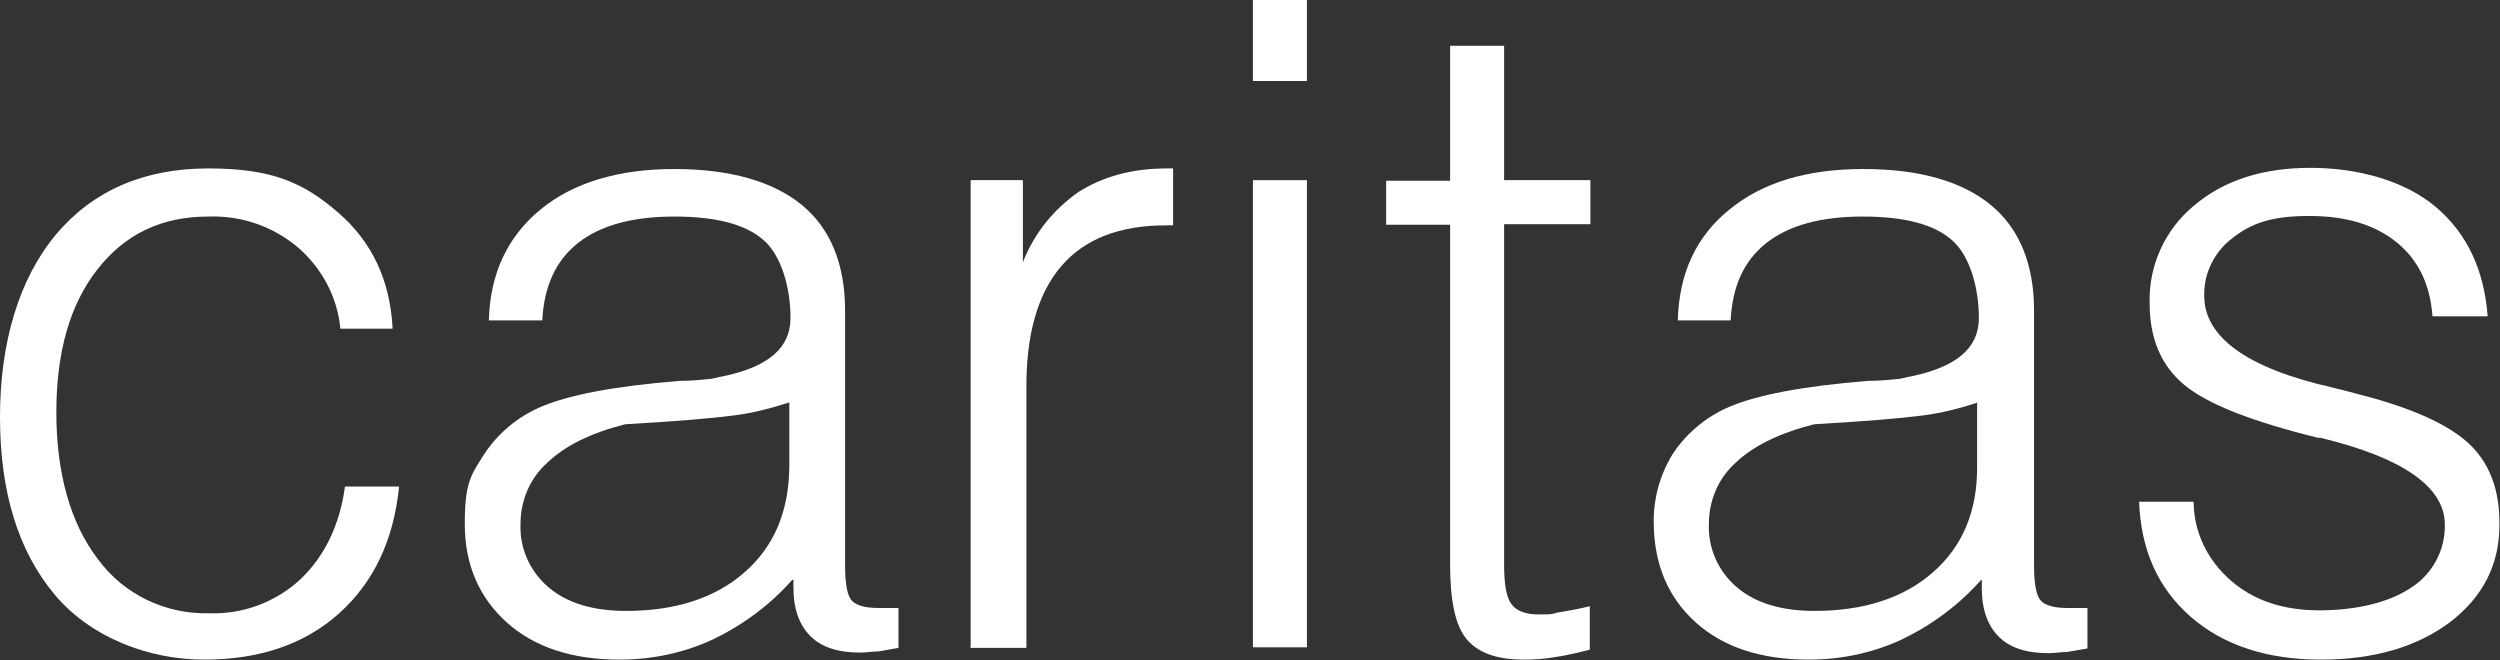
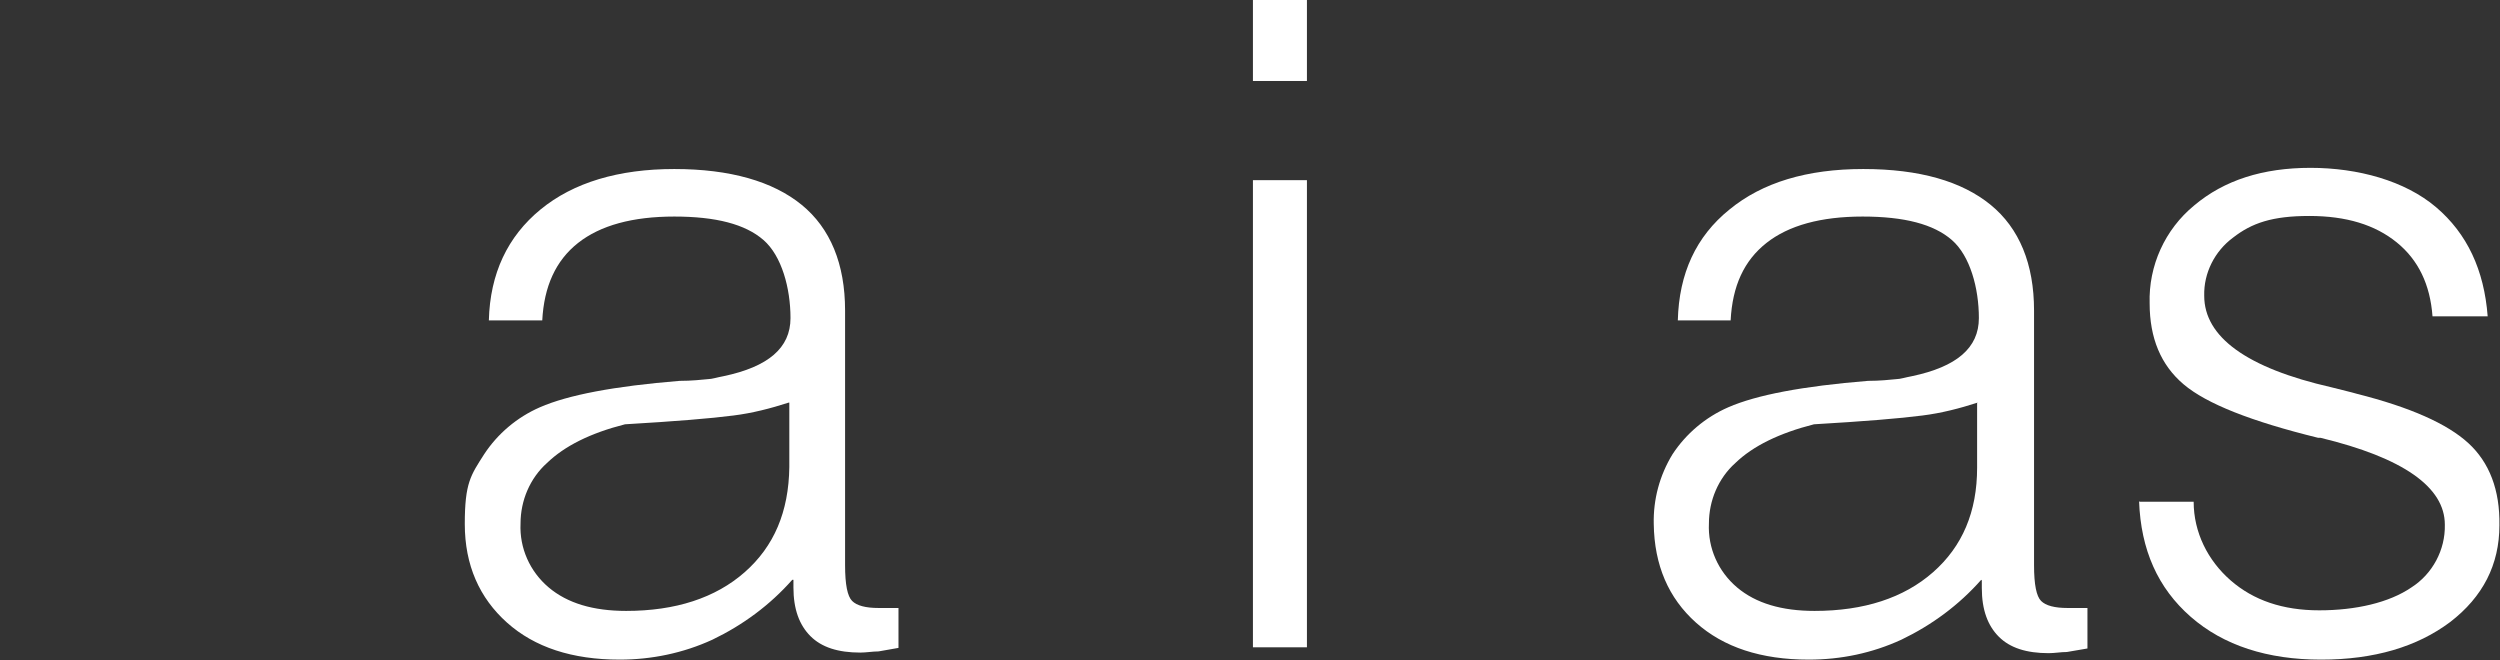
<svg xmlns="http://www.w3.org/2000/svg" id="Warstwa_1" version="1.1" viewBox="0 0 426 112.5">
  <rect x="0" y="0" width="426" height="112.5" fill="#333333" stroke="none" />
  <defs>
    <style>
      .st0 {
        fill: #fff;
      }
    </style>
  </defs>
  <g id="surface1">
-     <path class="st0" d="M58.8,82.9h9.2c-.9,9.1-4.3,16.3-10.2,21.6s-13.6,7.9-23,7.9-19.3-3.7-25.5-11.1C3.1,93.9,0,83.8,0,71.1s3.2-23.5,9.5-31.1c6.3-7.5,15-11.3,26-11.3s16.3,2.5,22.1,7.5,8.9,11.6,9.3,19.8h-8.9c-.5-5.4-3.2-10.4-7.3-13.9-4.3-3.6-9.7-5.4-15.2-5.2-8,0-14.2,3-18.9,9s-7,14.1-7,24.4,2.4,18.9,7.1,25c4.4,6,11.5,9.4,19,9.2,5.7.2,11.3-1.9,15.5-5.8,4.1-3.9,6.7-9.2,7.6-15.9" />
    <path class="st0" d="M134.4,68.6c-3.1,1-6.2,1.8-9.4,2.2-3.8.5-10,1-18.5,1.5-5.9,1.5-10.3,3.7-13.3,6.6-2.9,2.6-4.5,6.4-4.5,10.3-.2,4.2,1.6,8.2,4.8,10.9,3.2,2.7,7.6,4,13.2,4,8.4,0,15.2-2.2,20.2-6.6,5-4.4,7.5-10.3,7.6-17.9v-11h-.1ZM135,98.8c-3.8,4.3-8.4,7.7-13.6,10.2-5,2.3-10.4,3.4-15.8,3.4-8.1,0-14.5-2.1-19.2-6.3s-7.2-9.8-7.2-16.8,1-8.3,3.3-11.9c2.3-3.5,5.6-6.3,9.5-8,4.8-2.1,12.7-3.6,23.8-4.5,2.1,0,3.8-.2,4.9-.3.6,0,1.5-.3,2.6-.5,7.6-1.6,11.4-4.8,11.4-9.9s-1.5-10.6-4.6-13.3-8.1-4-15.2-4-12.6,1.5-16.4,4.5-5.8,7.4-6.1,13.2h-9.1c.2-8,3.2-14.3,8.8-18.9s13.3-6.9,22.8-6.9,16.8,2.1,21.7,6.1,7.4,10.1,7.4,18v43.4c0,3.3.4,5.3,1.2,6.1s2.3,1.2,4.5,1.2h3.4v6.8c-1.1.2-2.3.4-3.4.6-1,0-2.1.2-3.1.2-3.8,0-6.6-.9-8.5-2.8s-2.9-4.6-2.9-8.3v-1.3h-.2,0Z" />
-     <path class="st0" d="M165.4,110.3V30.7h8.9v14c1.9-4.9,5.2-9,9.5-12,4.1-2.6,9.1-4,15-4h1.1v9.7h-1.2c-7.9,0-13.9,2.3-17.9,7s-6,11.7-5.9,21.1v43.9h-9.6,0Z" />
    <path class="st0" d="M213.5,13.8V0h9.2v13.8h-9.2ZM213.5,110.3V30.7h9.2v79.6h-9.2Z" />
-     <path class="st0" d="M256.3,7.8v22.9h14.7v7.5h-14.7v58c0,3.4.4,5.7,1.3,6.8.8,1.1,2.4,1.7,4.5,1.7s2.2,0,3.2-.3c1.2-.2,3.1-.5,5.6-1.1v7.4c-1.9.5-4,1-6.1,1.3-1.7.3-3.5.4-5.2.4-4.6,0-7.8-1.2-9.7-3.5s-2.8-6.5-2.8-12.6v-58h-10.9v-7.5h10.9V7.8h9.2Z" />
    <path class="st0" d="M337,68.6c-3.1,1-6.2,1.8-9.4,2.2-3.8.5-10,1-18.5,1.5-5.9,1.5-10.4,3.7-13.4,6.6-2.9,2.6-4.5,6.4-4.5,10.3-.2,4.2,1.6,8.2,4.8,10.9,3.2,2.7,7.6,4,13.2,4,8.4,0,15.2-2.2,20.2-6.6s7.5-10.3,7.5-17.8v-11h0ZM337.6,98.8c-3.8,4.3-8.4,7.7-13.6,10.2-5,2.3-10.3,3.4-15.8,3.4-8.1,0-14.5-2.1-19.2-6.3s-7.1-9.8-7.2-16.8c-.1-4.2,1-8.3,3.2-11.9,2.3-3.5,5.6-6.3,9.5-8,4.8-2.1,12.7-3.6,23.8-4.5,2.1,0,3.8-.2,4.9-.3.6,0,1.5-.3,2.6-.5,7.6-1.6,11.4-4.8,11.4-9.9s-1.5-10.6-4.6-13.3-8.1-4-15.2-4-12.6,1.5-16.4,4.5-5.8,7.3-6.1,13.2h-9c.2-8,3.1-14.3,8.8-18.9,5.6-4.6,13.2-6.9,22.8-6.9s16.8,2.1,21.7,6.1,7.4,10.1,7.4,18v43.4c0,3.3.4,5.3,1.2,6.1s2.3,1.2,4.5,1.2h3.4v6.9c-1.1.2-2.3.4-3.5.6-1,0-2.1.2-3.1.2-3.8,0-6.6-.9-8.5-2.8s-2.9-4.6-2.9-8.3v-1.3h0Z" />
    <path class="st0" d="M364.6,85.5h9.2c0,5.2,2.4,10,6.3,13.4s8.9,5.1,15.1,5.1,11.9-1.3,15.7-3.9c3.6-2.3,5.8-6.4,5.7-10.7,0-6.4-7.1-11.4-21.2-14.8h-.4c-11.4-2.8-19-5.8-22.9-9.1s-5.8-7.9-5.8-13.8c-.2-6.4,2.6-12.6,7.6-16.7,5.1-4.3,11.7-6.4,19.8-6.4s16.1,2.2,21.4,6.7c5.3,4.5,8.2,10.7,8.8,18.6h-9.4c-.4-5.4-2.4-9.6-6.1-12.6s-8.6-4.5-14.9-4.5-9.8,1.2-13,3.7c-3.1,2.3-5,6-4.9,9.9,0,7,7.2,12.3,21.7,15.6,1.9.5,3.3.8,4.3,1.1,9.1,2.3,15.4,5.1,19,8.4s5.4,8,5.3,14c0,6.7-2.8,12.2-8.4,16.5-5.6,4.2-12.9,6.4-22,6.4s-16.6-2.4-22.2-7.3-8.5-11.4-8.8-19.7" />
  </g>
</svg>